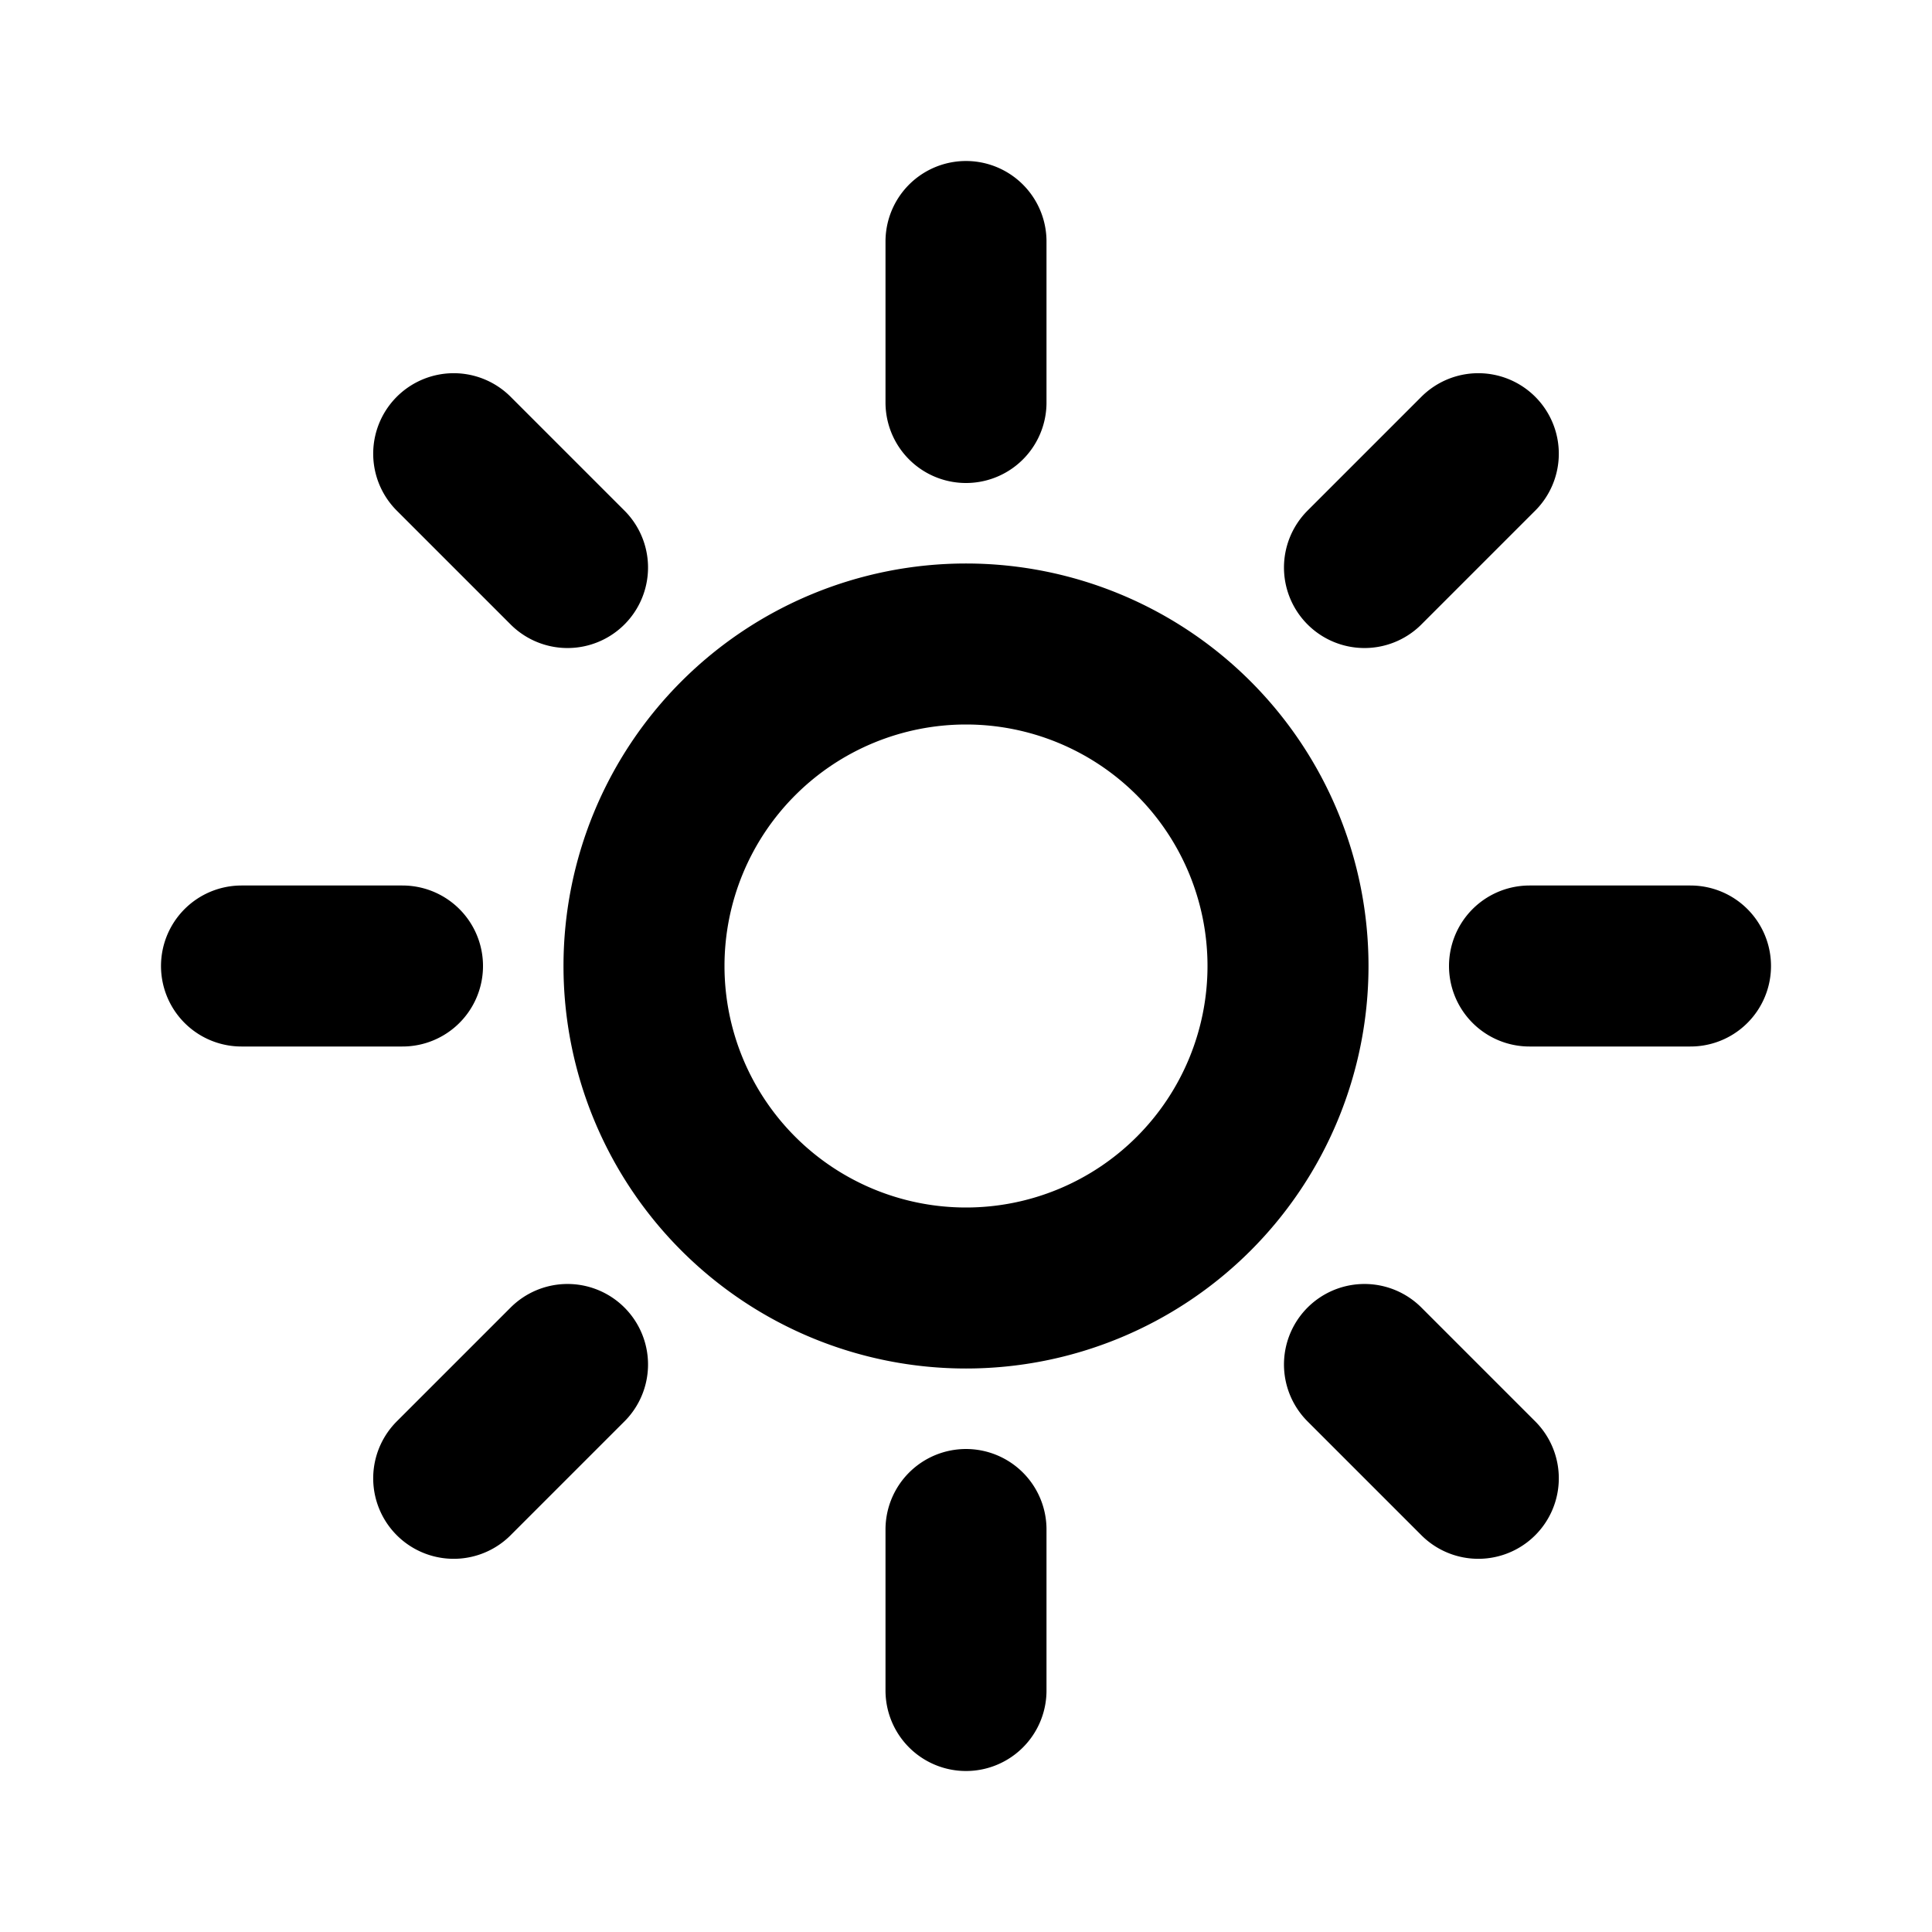
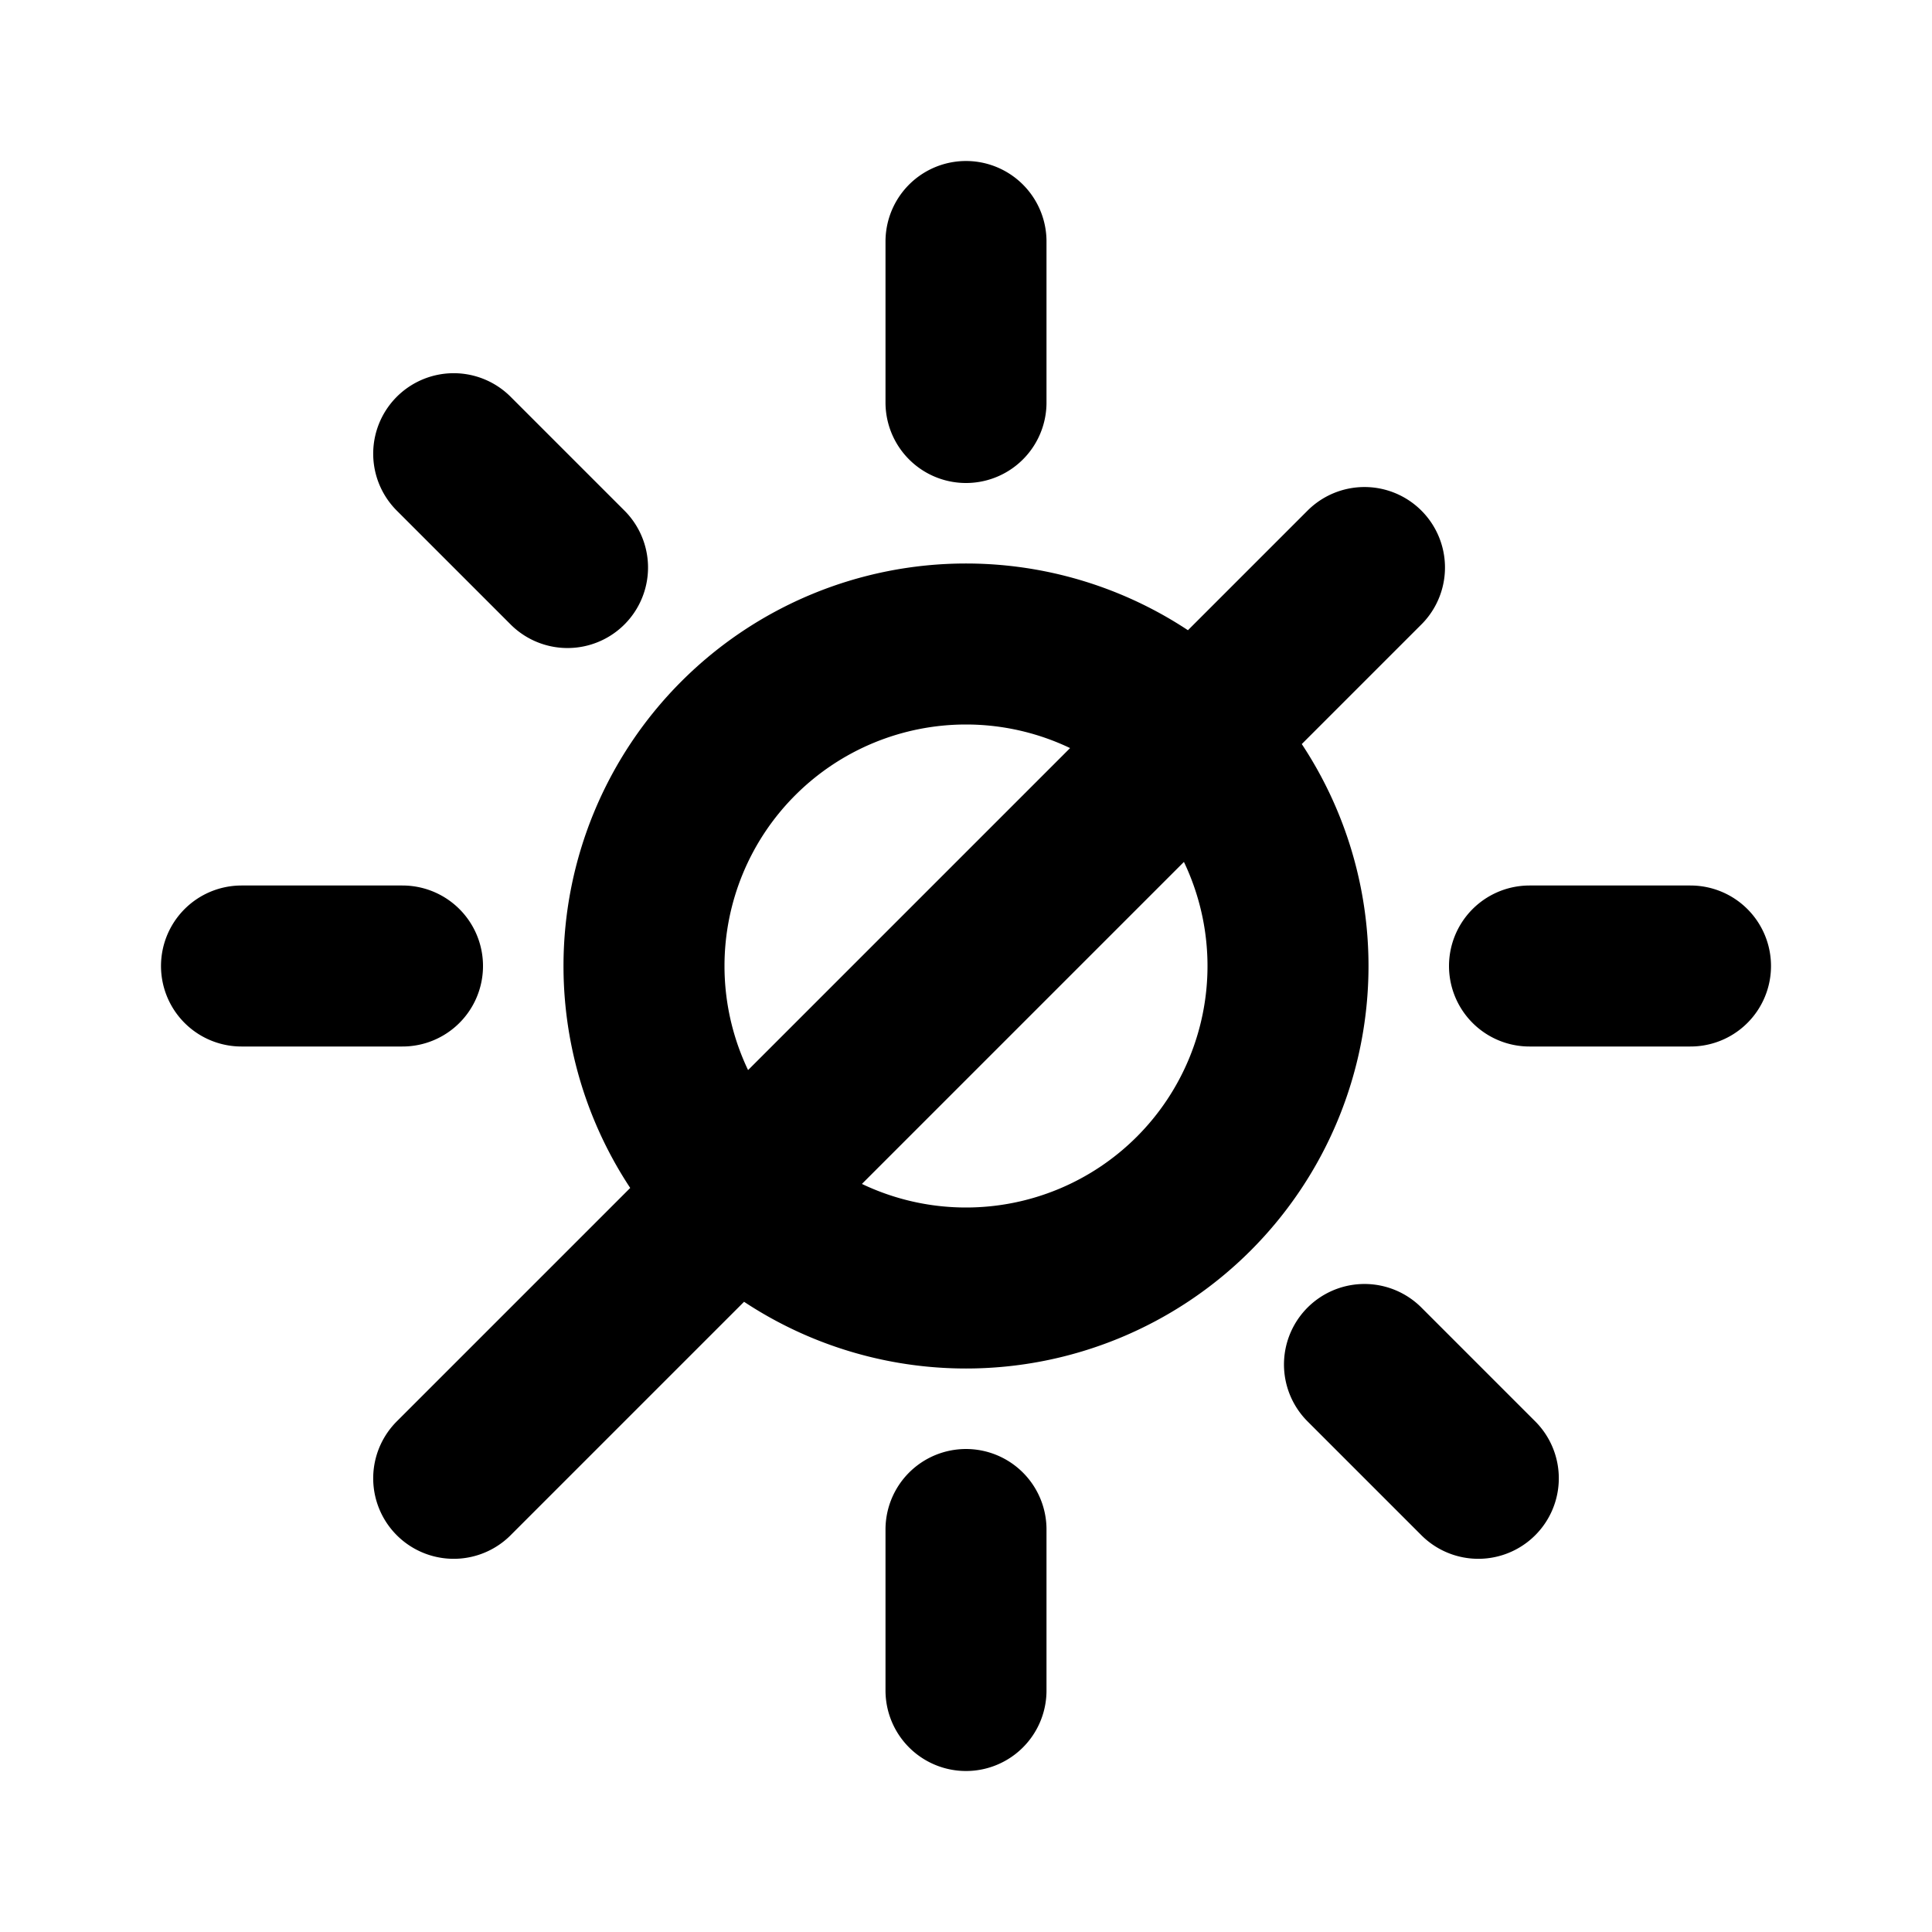
<svg xmlns="http://www.w3.org/2000/svg" width="800" height="800" viewBox="0 0 24 24">
-   <path fill="none" stroke="currentColor" stroke-linecap="round" stroke-linejoin="round" stroke-width="2" d="M12 5V3m0 18v-2M7.05 7.05L5.636 5.636m12.728 12.728L16.95 16.95M5 12H3m18 0h-2M7.05 16.95l-1.414 1.414M18.364 5.636L16.95 7.05M16 12a4 4 0 1 1-8 0a4 4 0 0 1 8 0" />
+   <path fill="none" stroke="currentColor" stroke-linecap="round" stroke-linejoin="round" stroke-width="2" d="M12 5V3m0 18v-2M7.05 7.05L5.636 5.636m12.728 12.728L16.95 16.95M5 12H3m18 0h-2M7.05 16.95l-1.414 1.414L16.95 7.05M16 12a4 4 0 1 1-8 0a4 4 0 0 1 8 0" />
</svg>